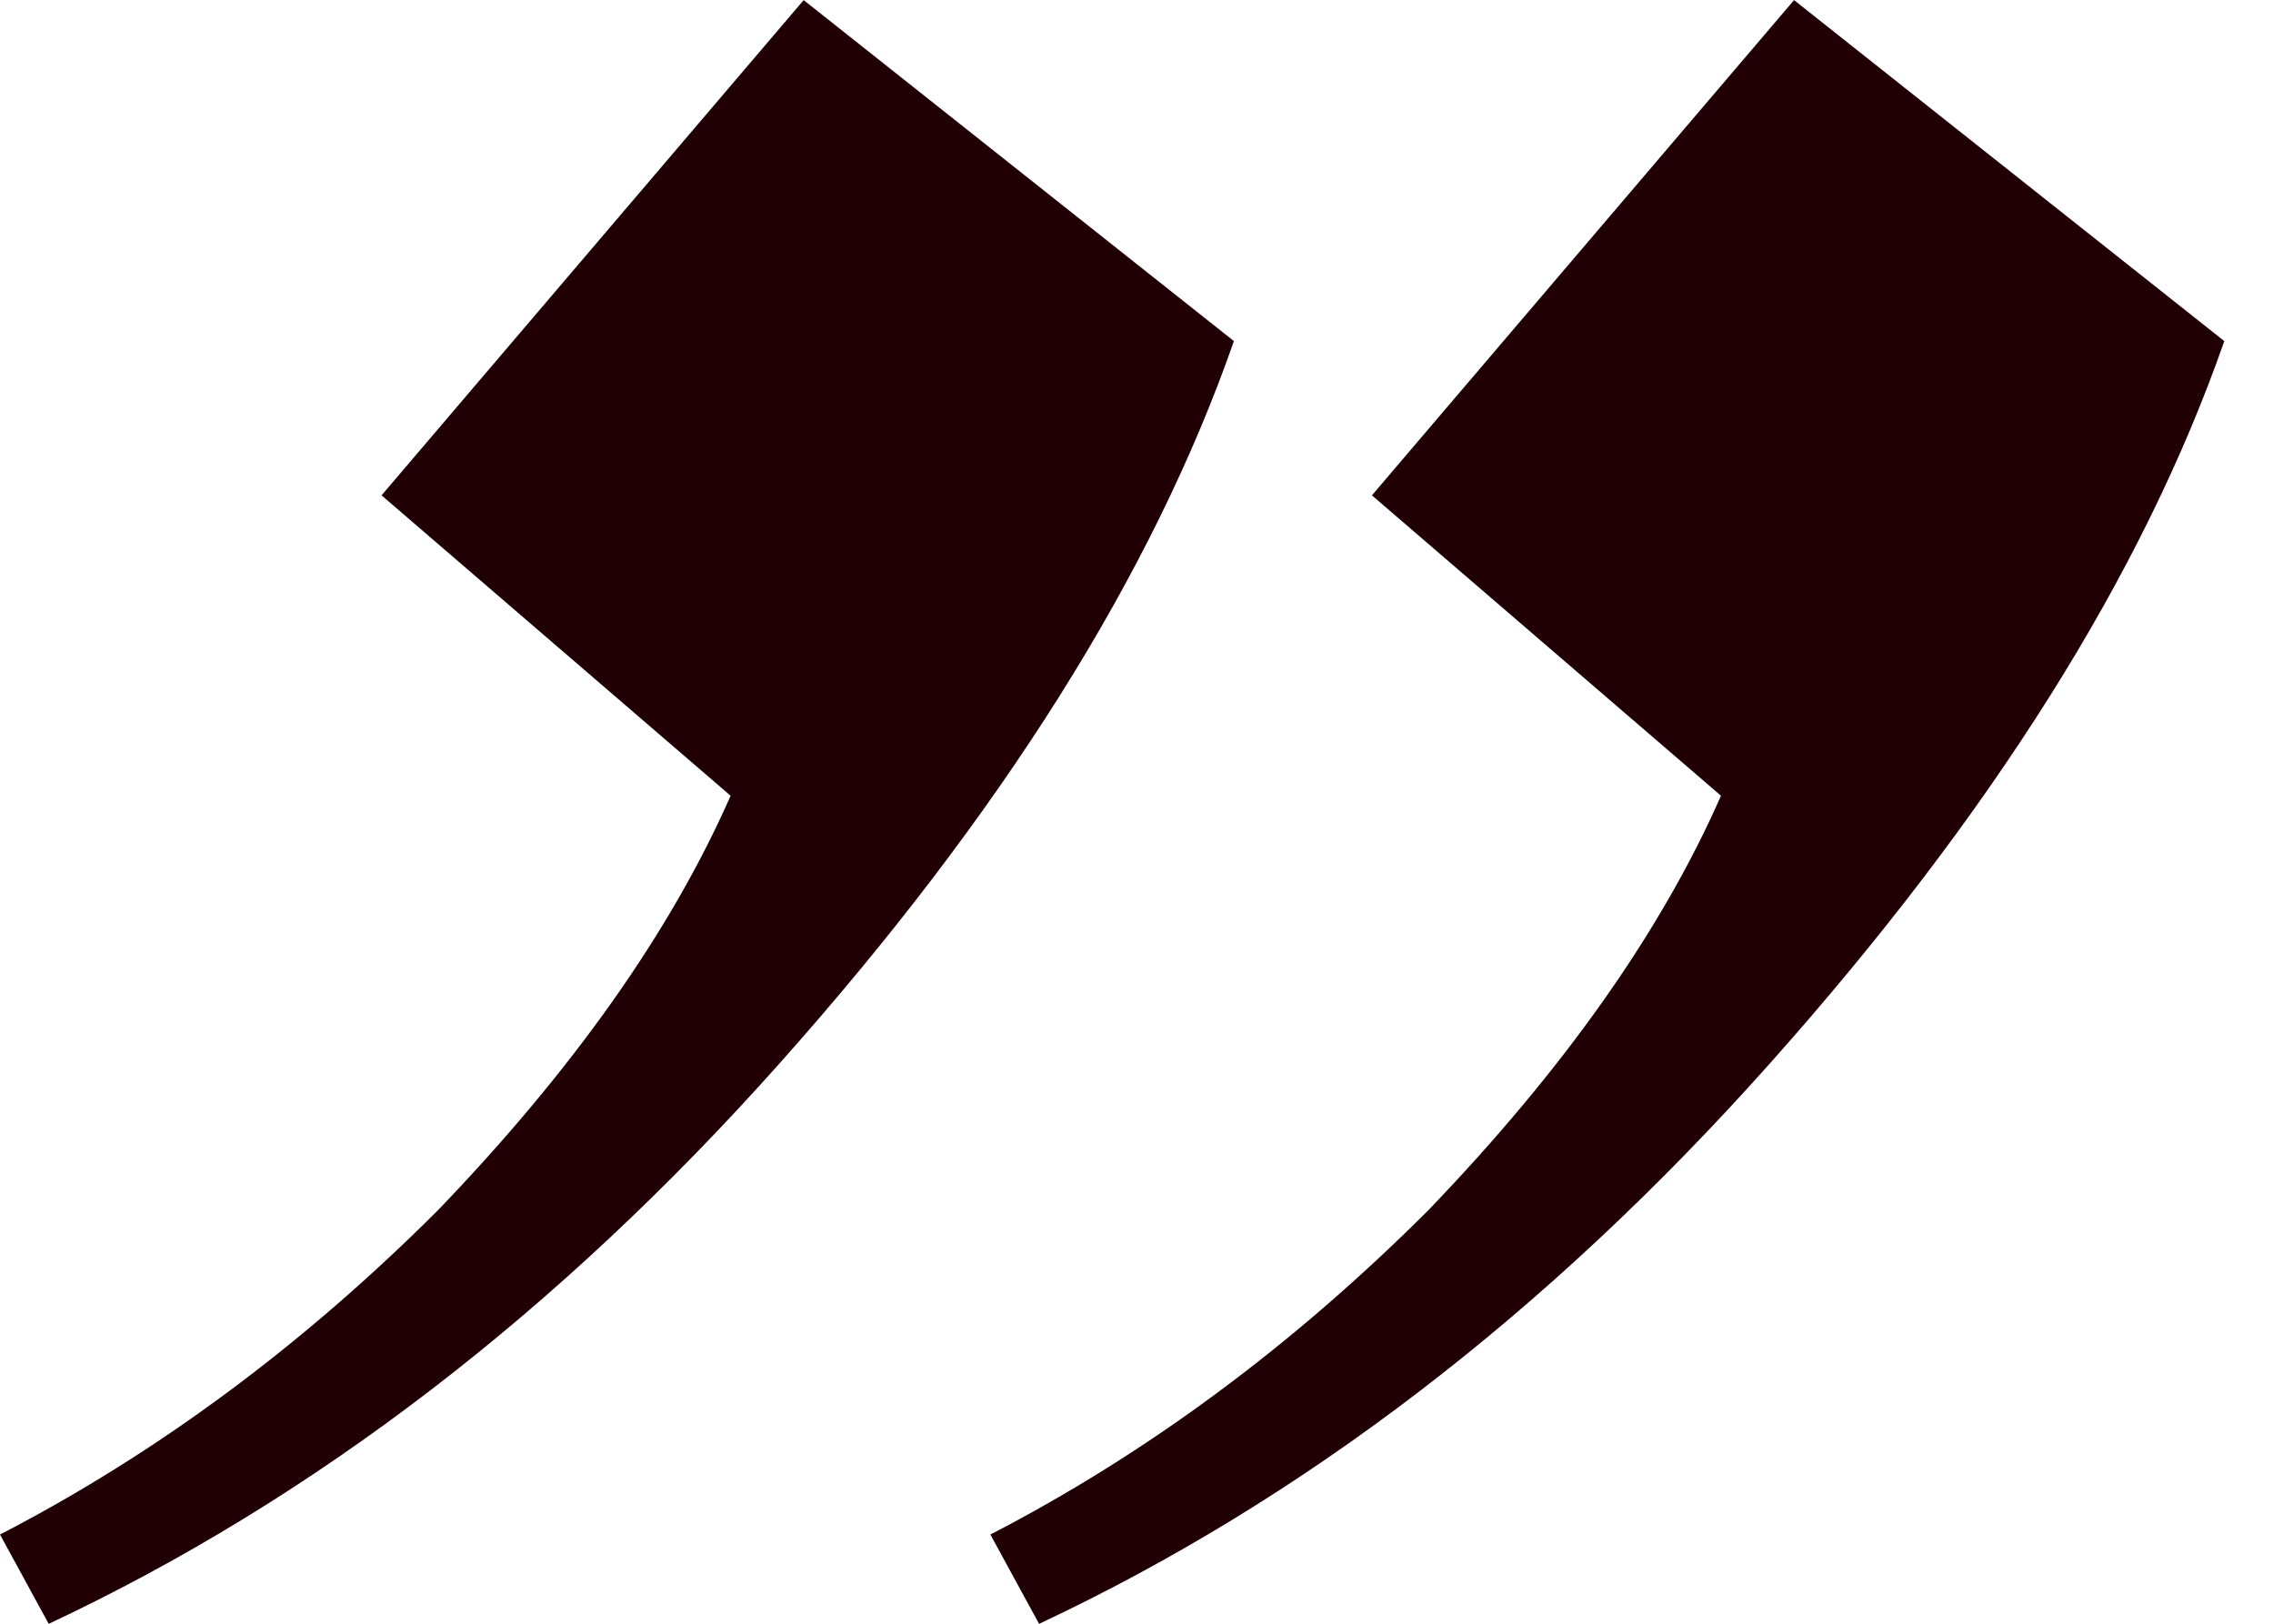
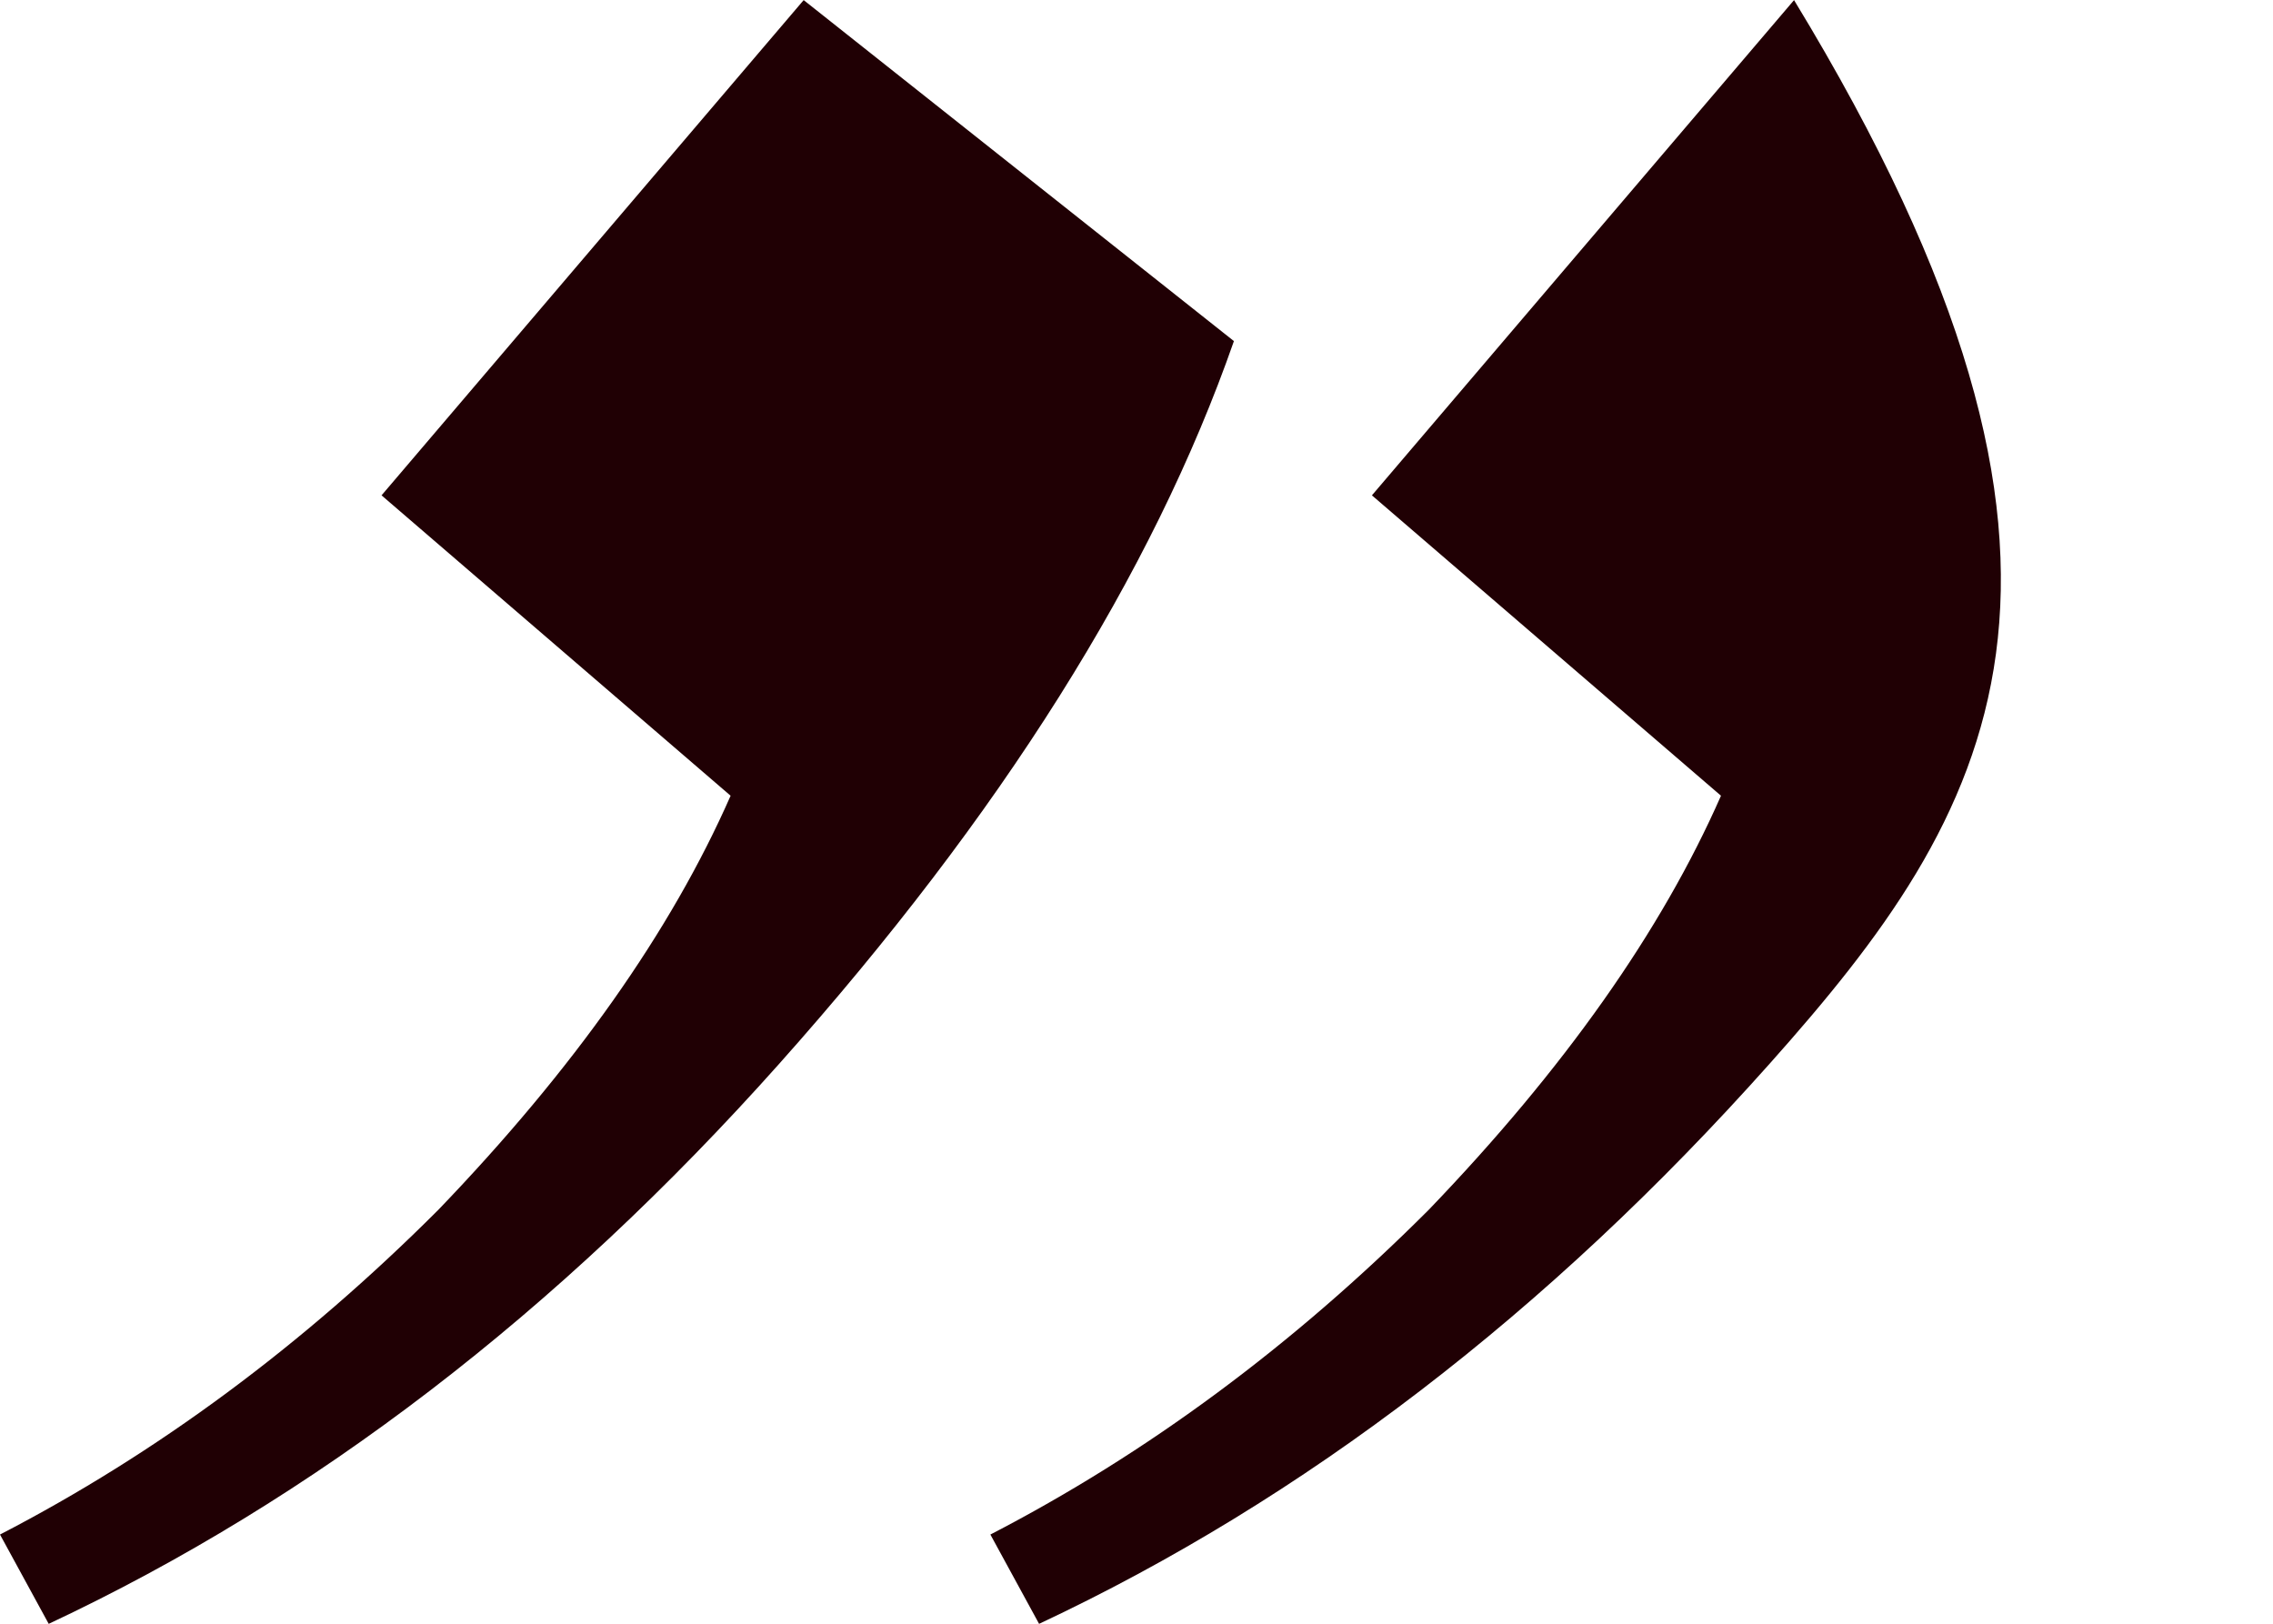
<svg xmlns="http://www.w3.org/2000/svg" width="21" height="15" viewBox="0 0 21 15" fill="none">
-   <path d="M0 14.176C1.45 13.426 2.8 12.426 4.05 11.176C5.3 9.876 6.2 8.601 6.75 7.351L3.525 4.576L7.425 0.001L11.4 3.151C10.65 5.301 9.25 7.526 7.2 9.826C5.15 12.126 2.9 13.851 0.45 15.001L0 14.176ZM9.15 14.176C10.6 13.426 11.95 12.426 13.2 11.176C14.45 9.876 15.35 8.601 15.9 7.351L12.675 4.576L16.575 0.001L20.55 3.151C19.8 5.301 18.4 7.526 16.35 9.826C14.3 12.126 12.05 13.851 9.6 15.001L9.15 14.176Z" fill="#200004" />
+   <path d="M0 14.176C1.45 13.426 2.8 12.426 4.05 11.176C5.3 9.876 6.2 8.601 6.75 7.351L3.525 4.576L7.425 0.001L11.4 3.151C10.65 5.301 9.25 7.526 7.2 9.826C5.15 12.126 2.9 13.851 0.45 15.001L0 14.176ZM9.15 14.176C10.6 13.426 11.95 12.426 13.2 11.176C14.45 9.876 15.35 8.601 15.9 7.351L12.675 4.576L16.575 0.001C19.8 5.301 18.4 7.526 16.35 9.826C14.3 12.126 12.05 13.851 9.6 15.001L9.15 14.176Z" fill="#200004" />
</svg>